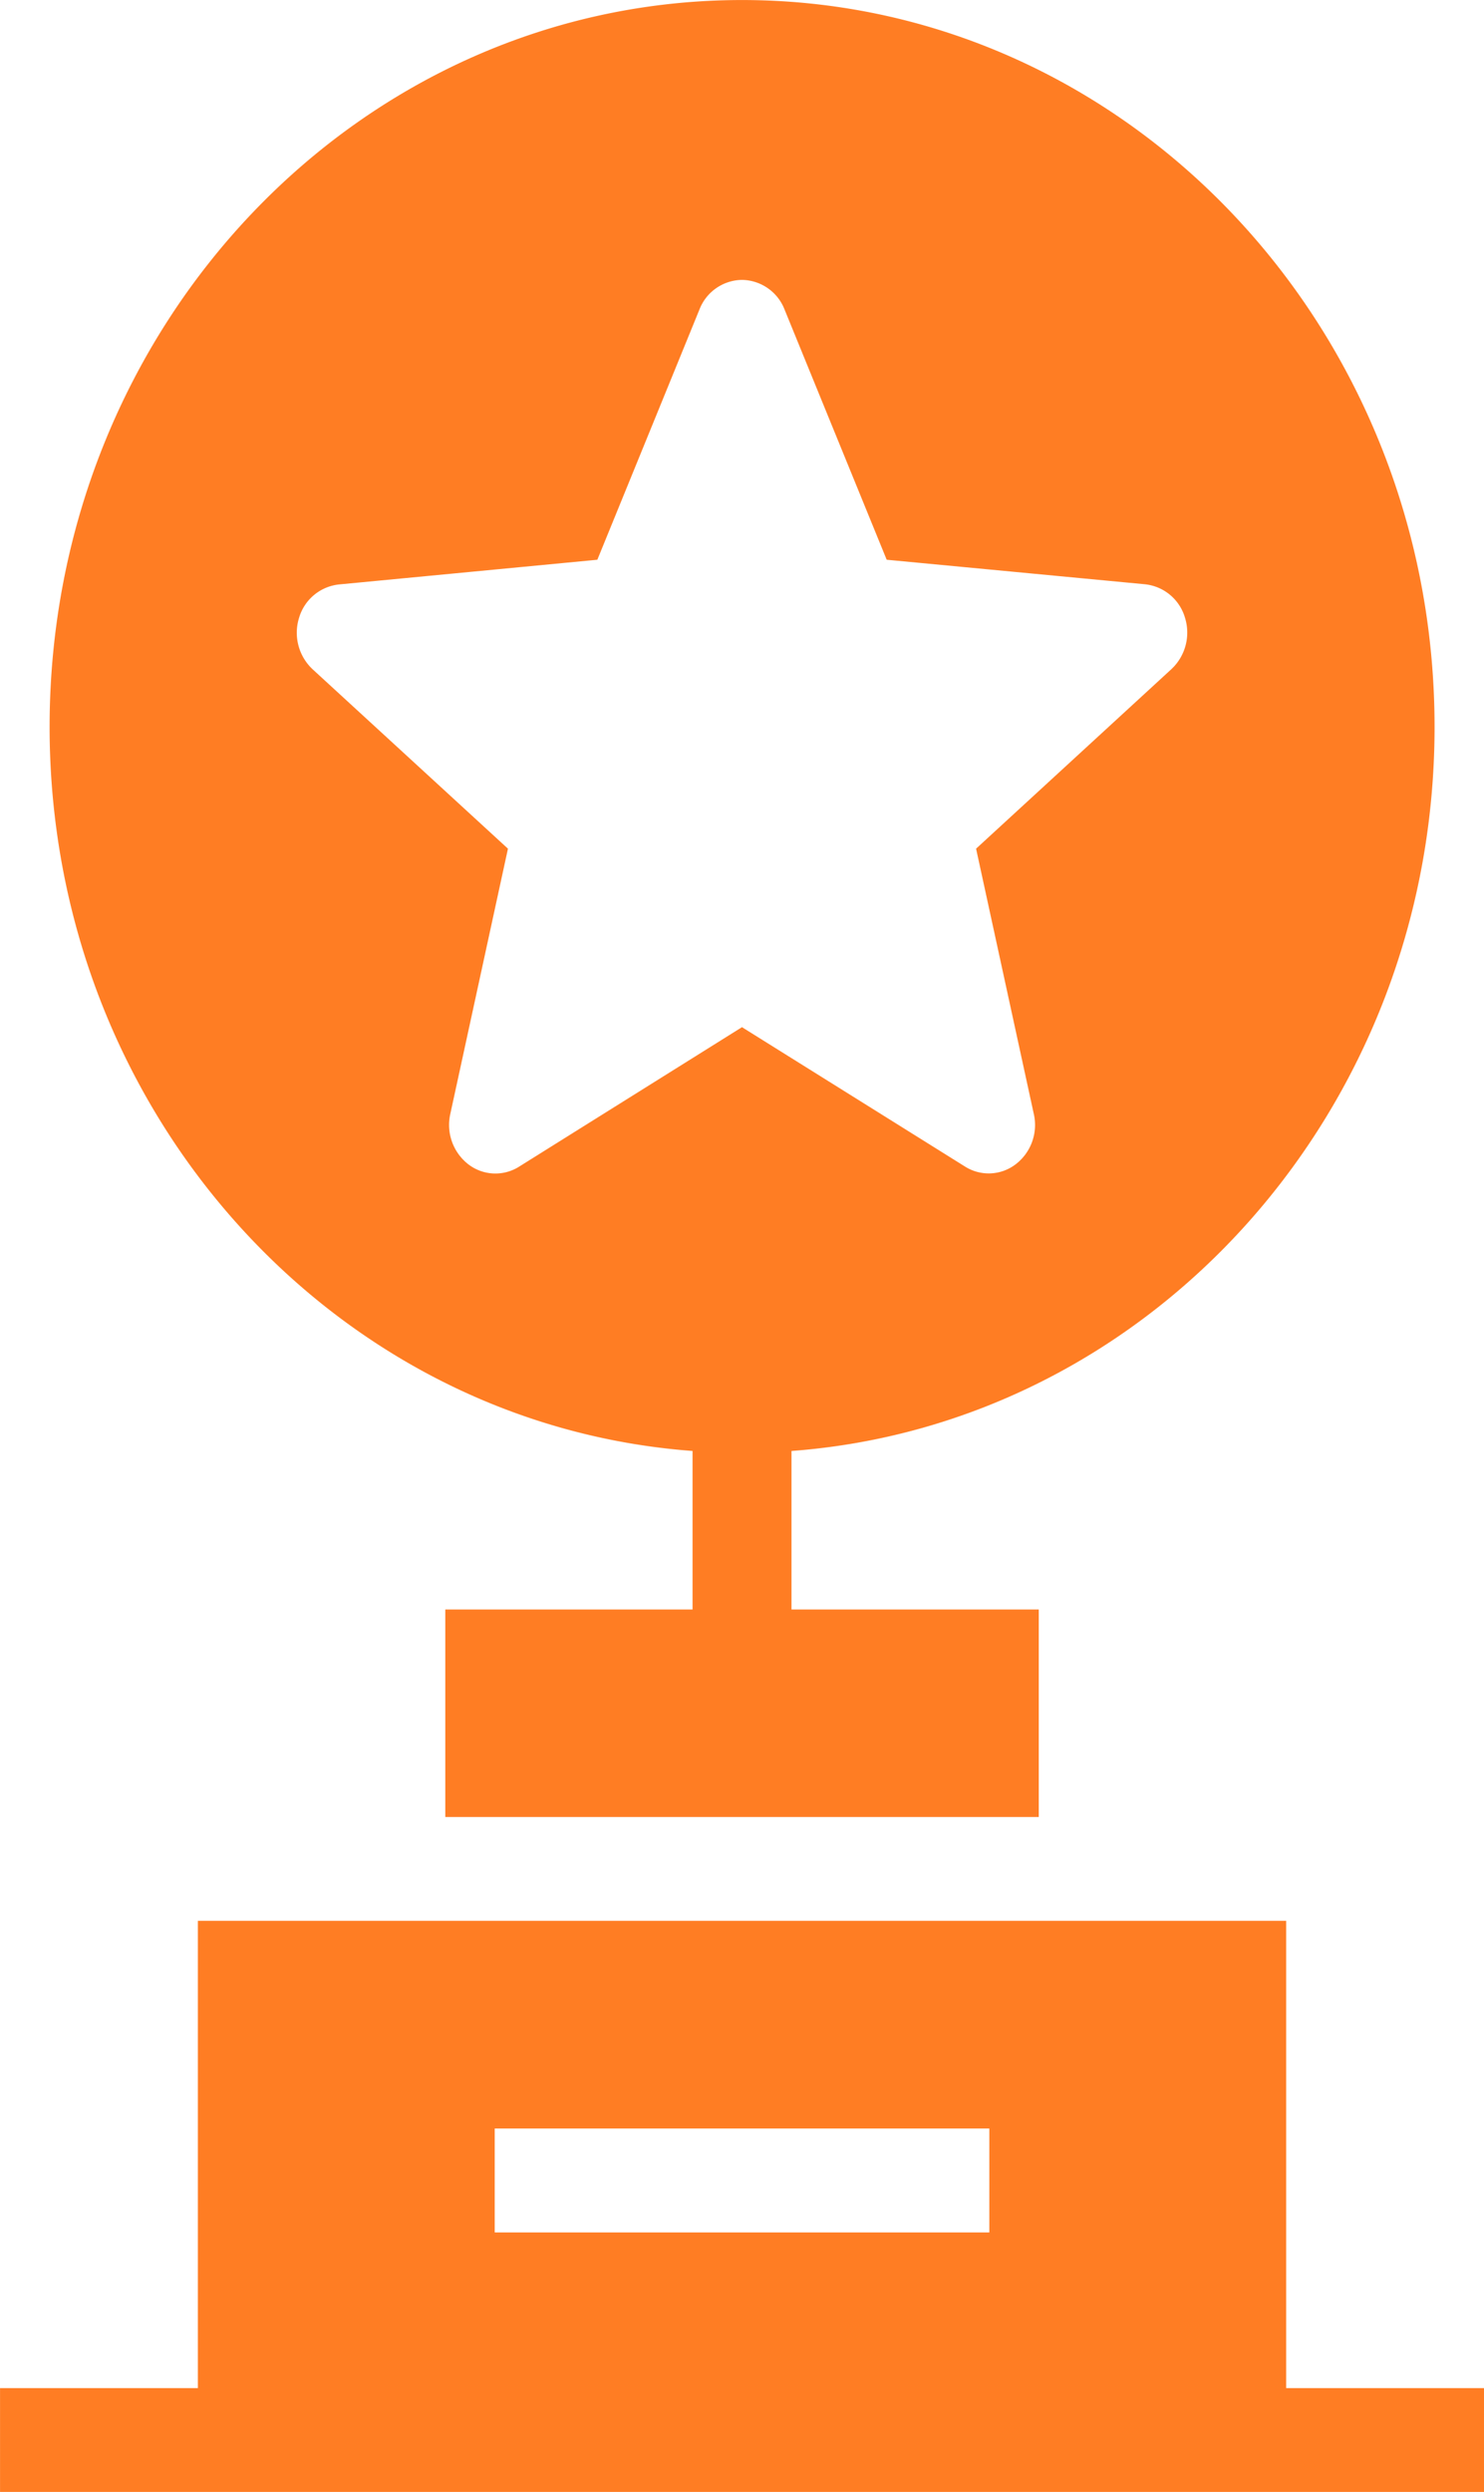
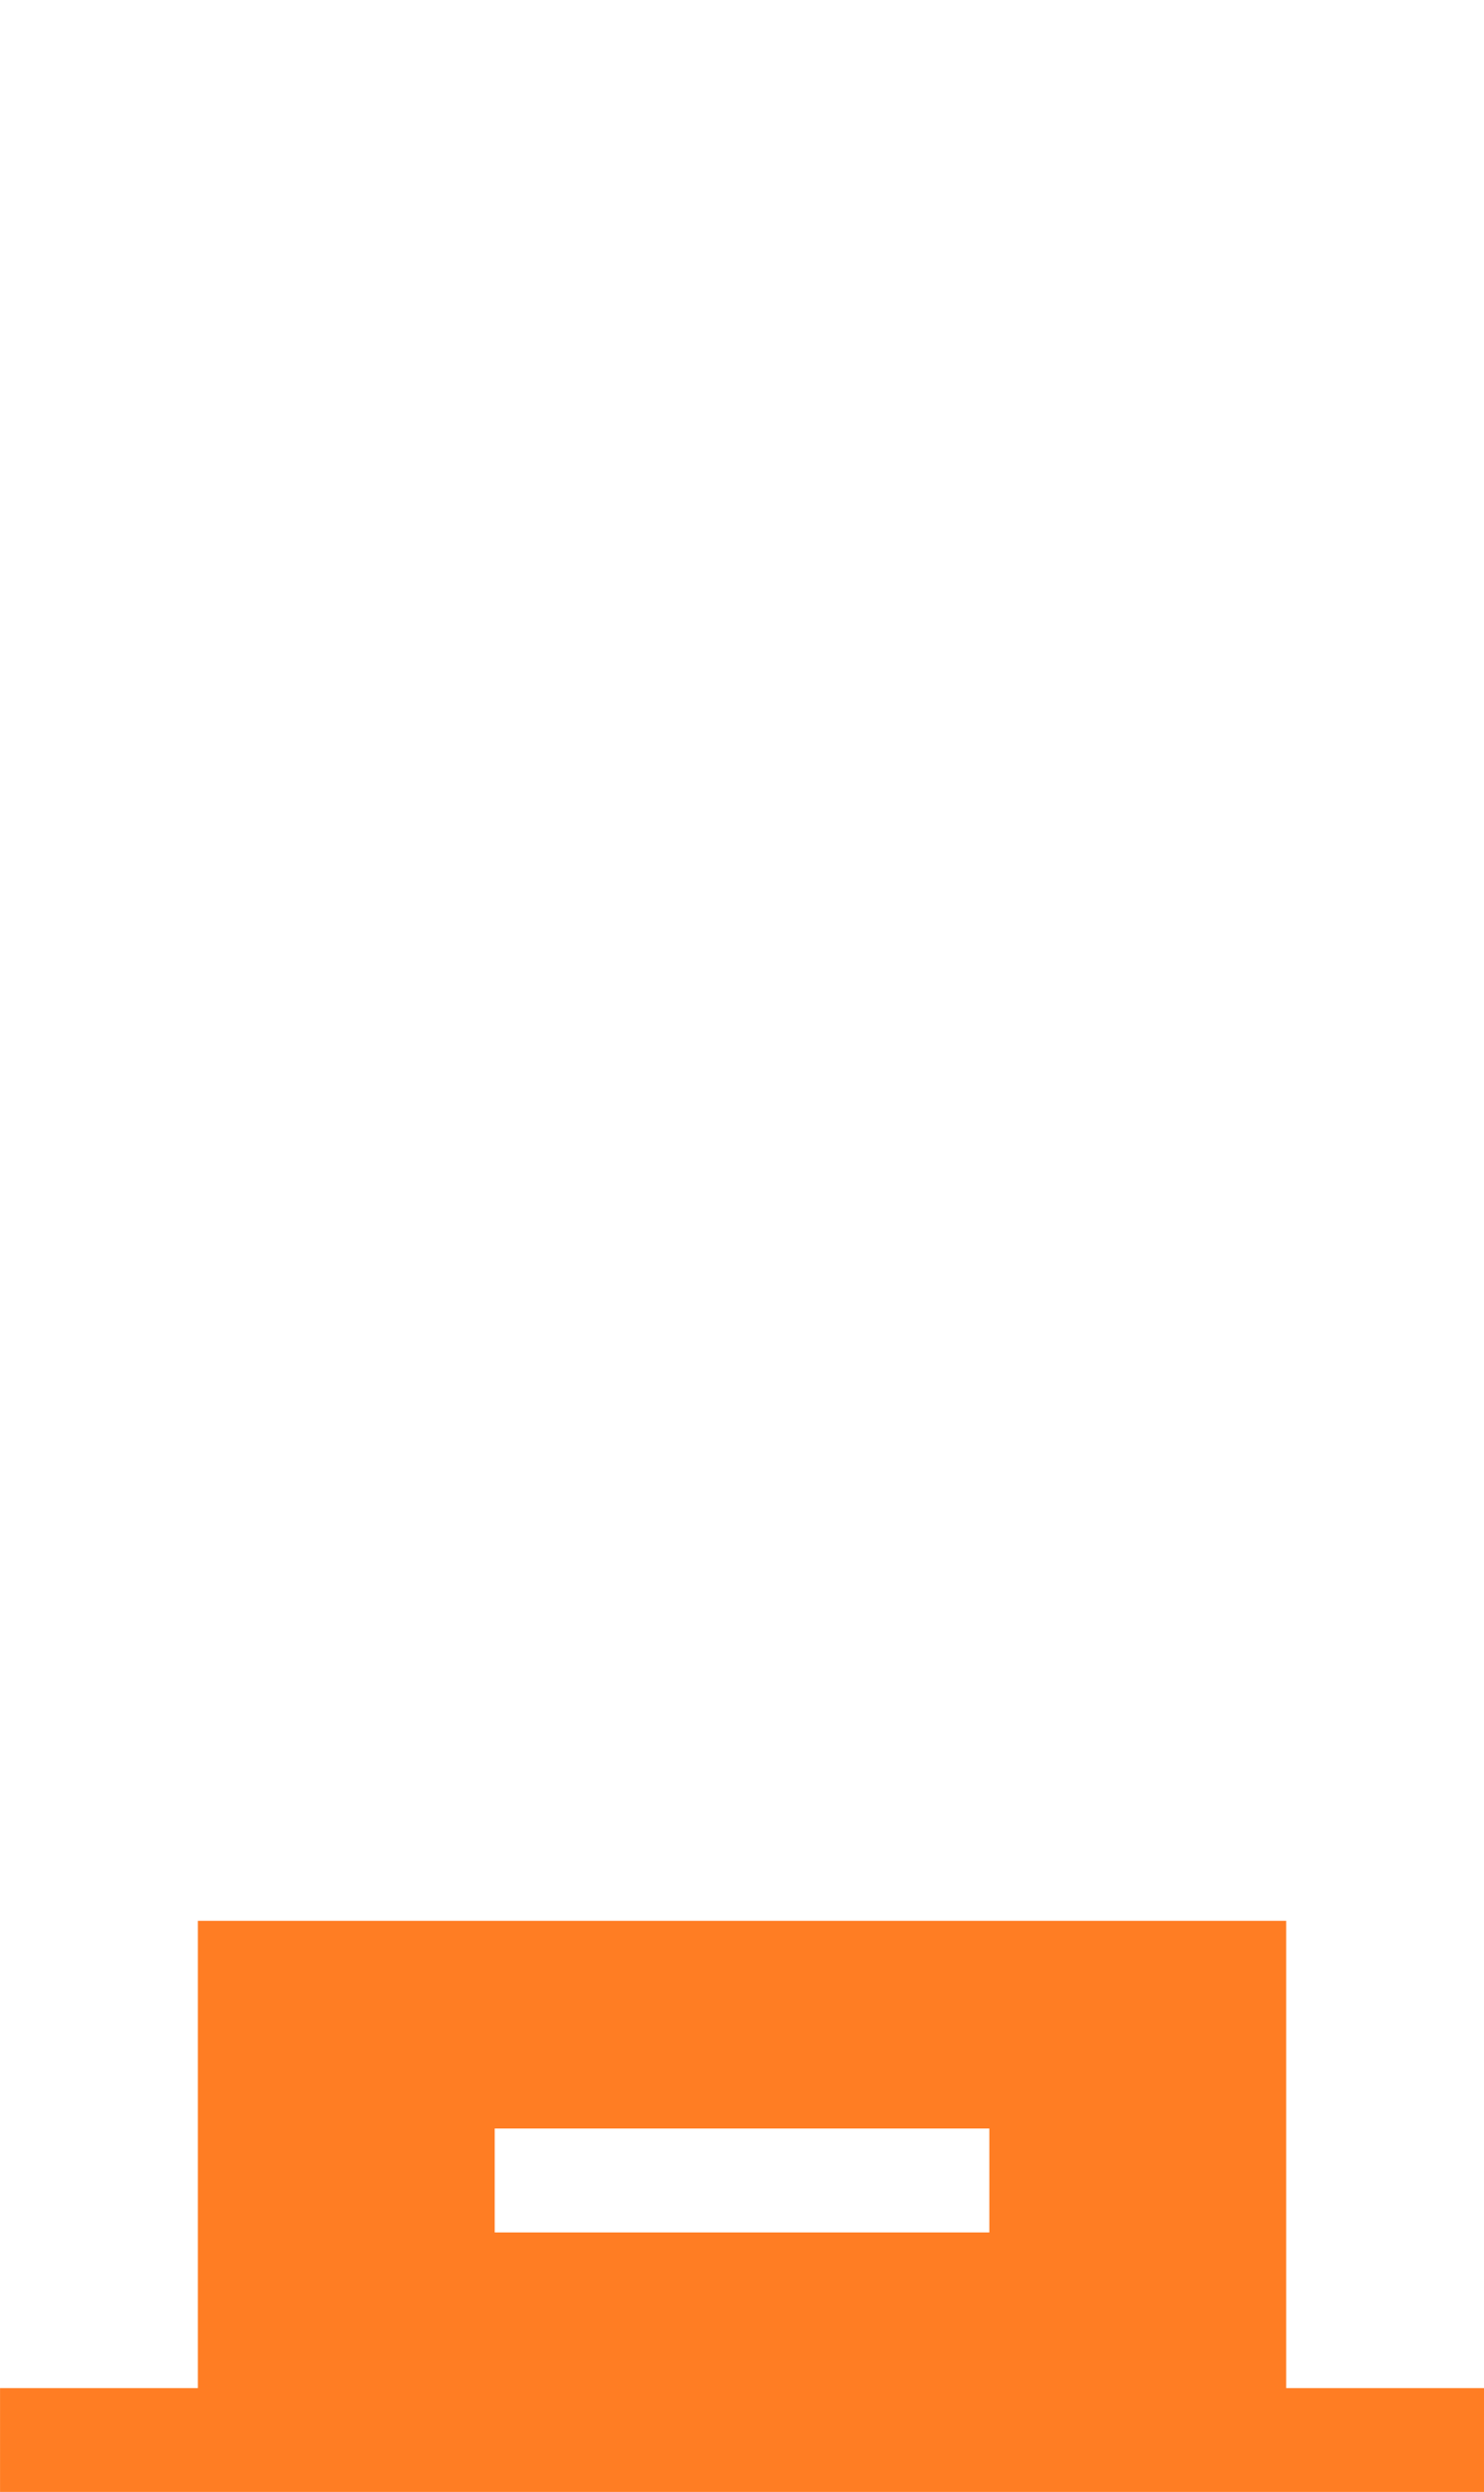
<svg xmlns="http://www.w3.org/2000/svg" width="42.867" height="71.928" viewBox="0 0 42.867 71.928">
  <defs>
    <clipPath id="clip-path">
      <path id="Path_11532" data-name="Path 11532" d="M0,46.24H42.866V-25.688H0Z" transform="translate(0 25.688)" fill="none" />
    </clipPath>
  </defs>
  <g id="Group_153216" data-name="Group 153216" transform="translate(0 25.688)">
    <g id="Group_153213" data-name="Group 153213" transform="translate(0.001 29.756)">
      <path id="Path_11530" data-name="Path 11530" d="M3.674,0V13.488H-2.041v3H40.825v-3H35.11V0Zm8.574,5.995H26.536v3H12.248Z" transform="translate(2.041)" fill="#ff7d23" />
    </g>
    <g id="Group_153215" data-name="Group 153215" transform="translate(0 -25.688)" clip-path="url(#clip-path)">
      <g id="Group_153214" data-name="Group 153214" transform="translate(1.429 -0.001)">
-         <path id="Path_11531" data-name="Path 11531" d="M11.942,26.925V31.5H4.8V37.49H21.943V31.5H14.8V26.925c10.377-.77,18.576-9.823,18.576-20.9,0-11.587-8.957-20.981-20.006-20.981s-20,9.394-20,20.981c0,11.08,8.2,20.132,18.576,20.9M.576,2.876a1.351,1.351,0,0,1,1.151-.963L9.192,1.2l2.951-7.227a1.335,1.335,0,0,1,1.226-.851,1.339,1.339,0,0,1,1.229.851L17.55,1.2l7.465.708a1.351,1.351,0,0,1,1.151.963,1.444,1.444,0,0,1-.392,1.487L20.132,9.54,21.8,17.2a1.428,1.428,0,0,1-.518,1.445,1.282,1.282,0,0,1-1.47.07L13.37,14.692,6.932,18.718a1.282,1.282,0,0,1-1.47-.07A1.439,1.439,0,0,1,4.944,17.2L6.61,9.54.968,4.362A1.444,1.444,0,0,1,.576,2.876" transform="translate(6.634 14.958)" fill="#ff7d23" />
-       </g>
+         </g>
    </g>
  </g>
</svg>